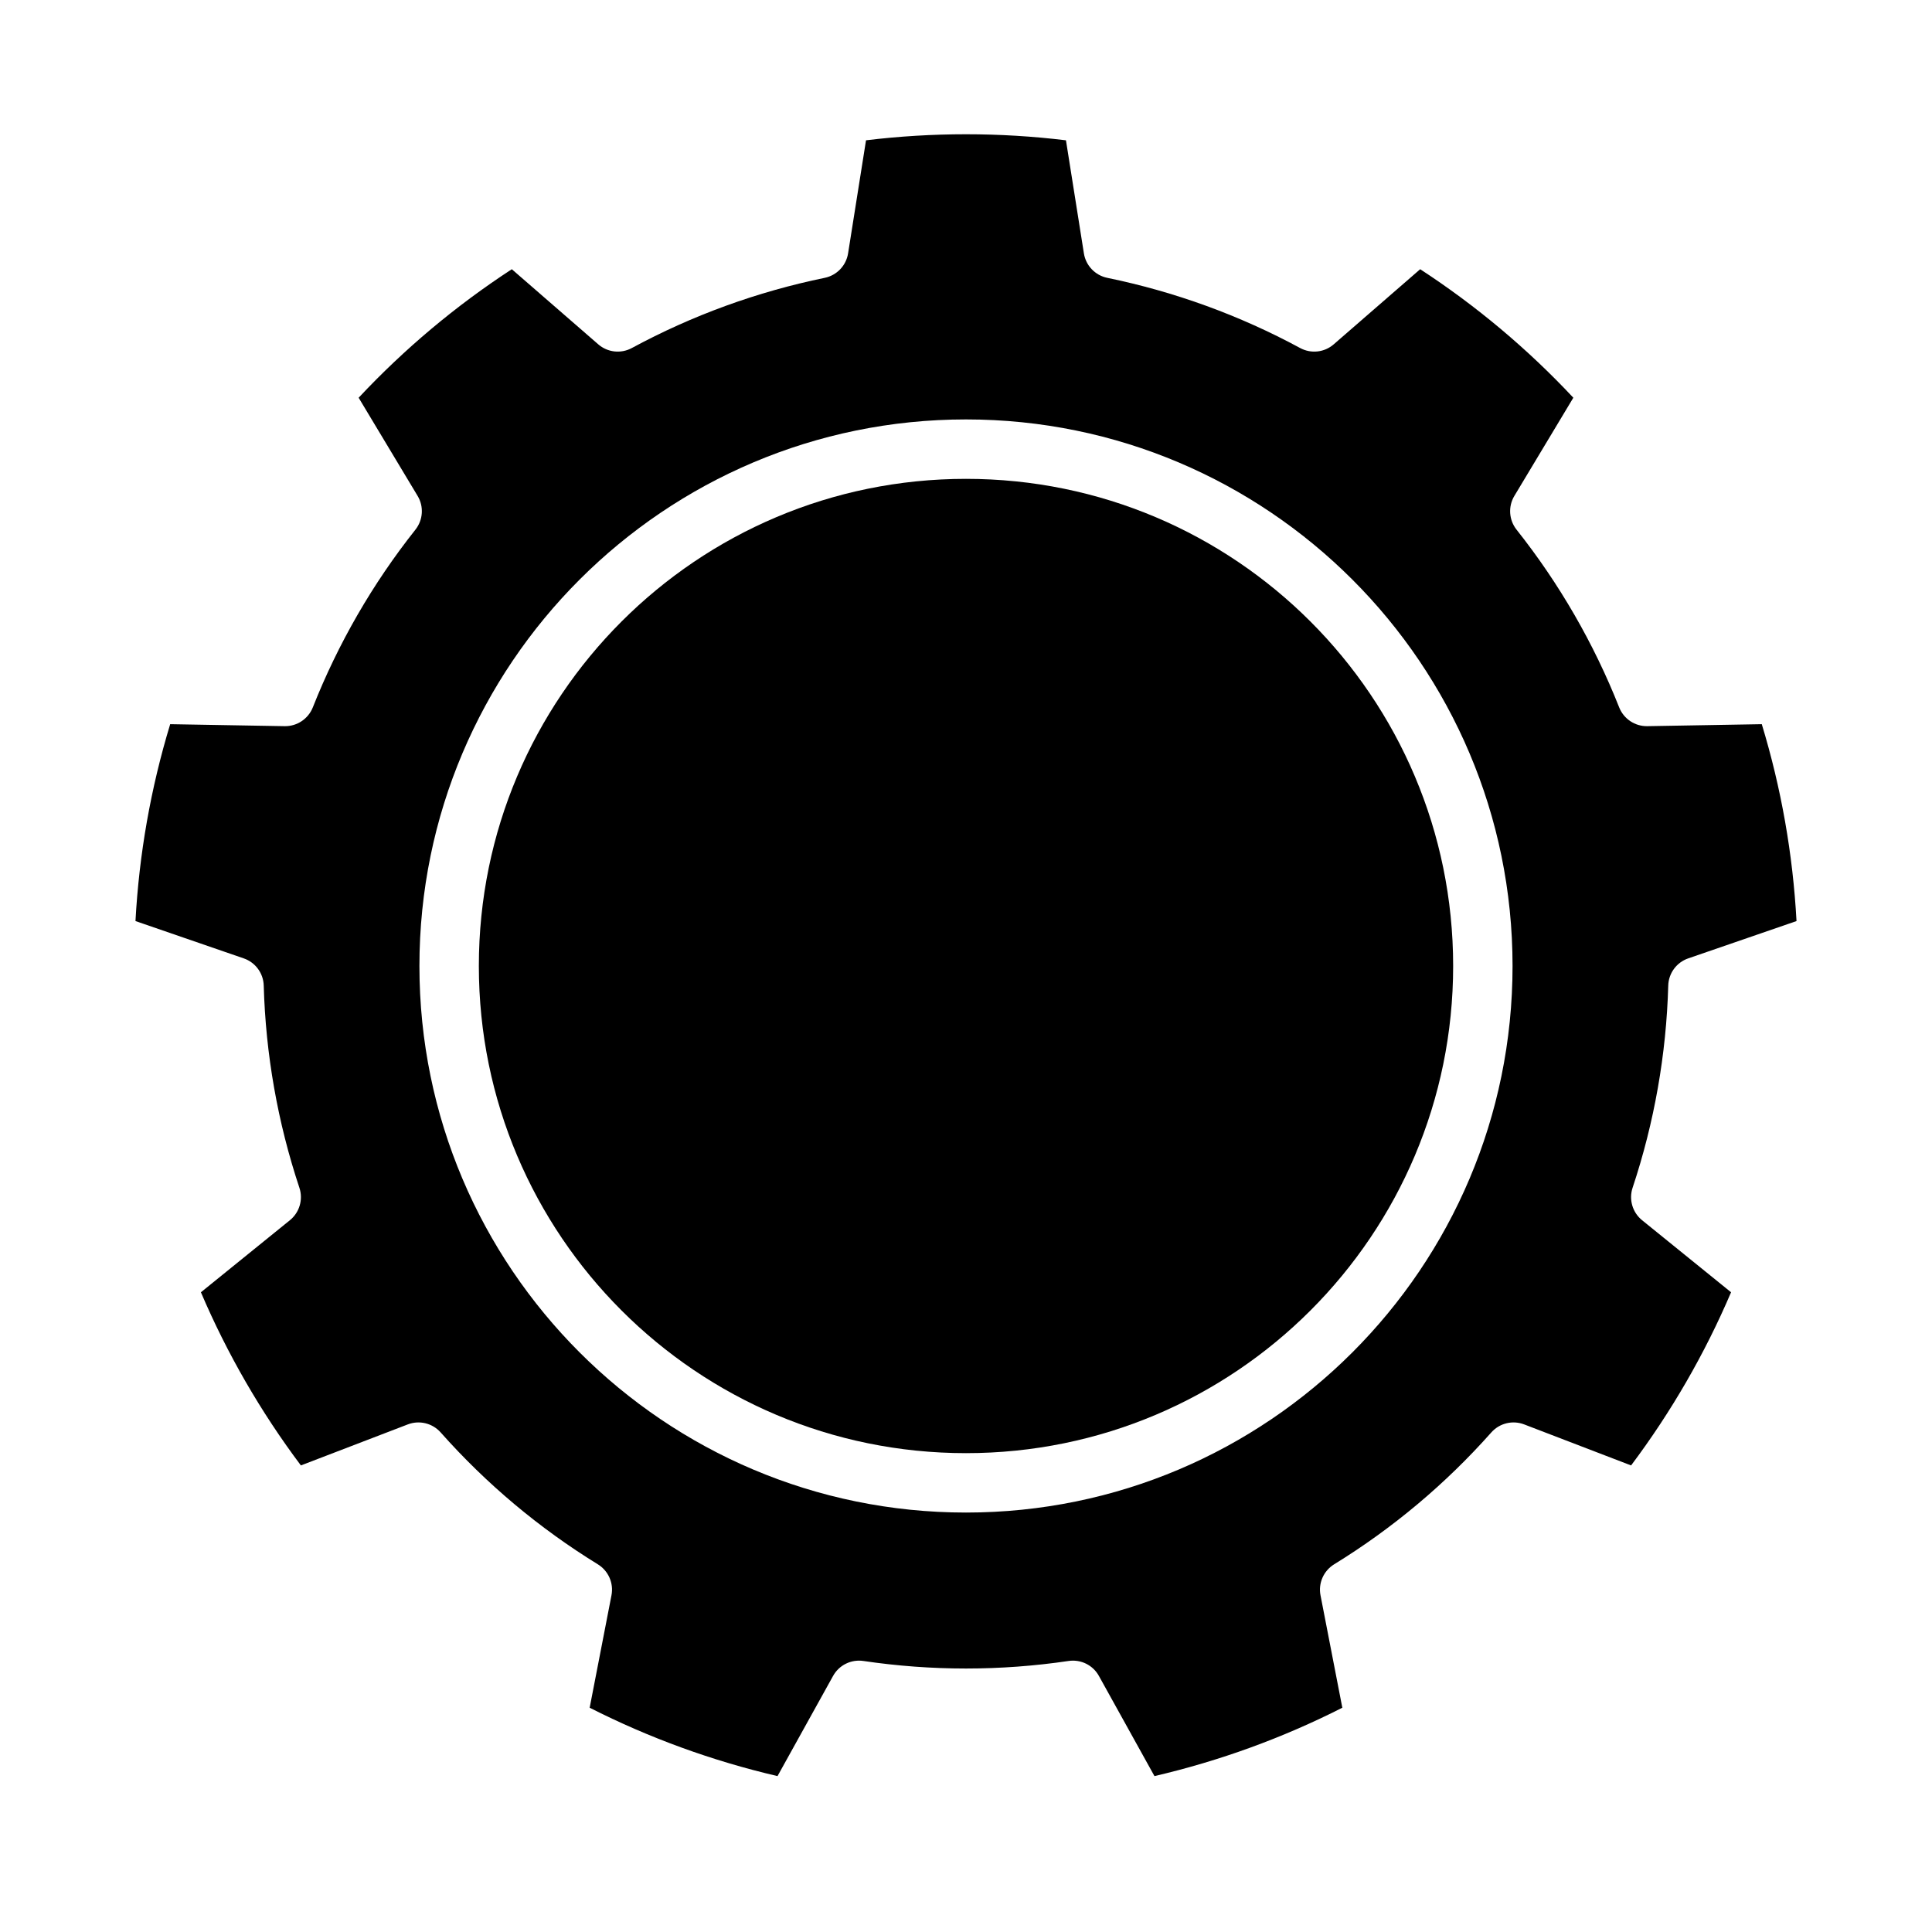
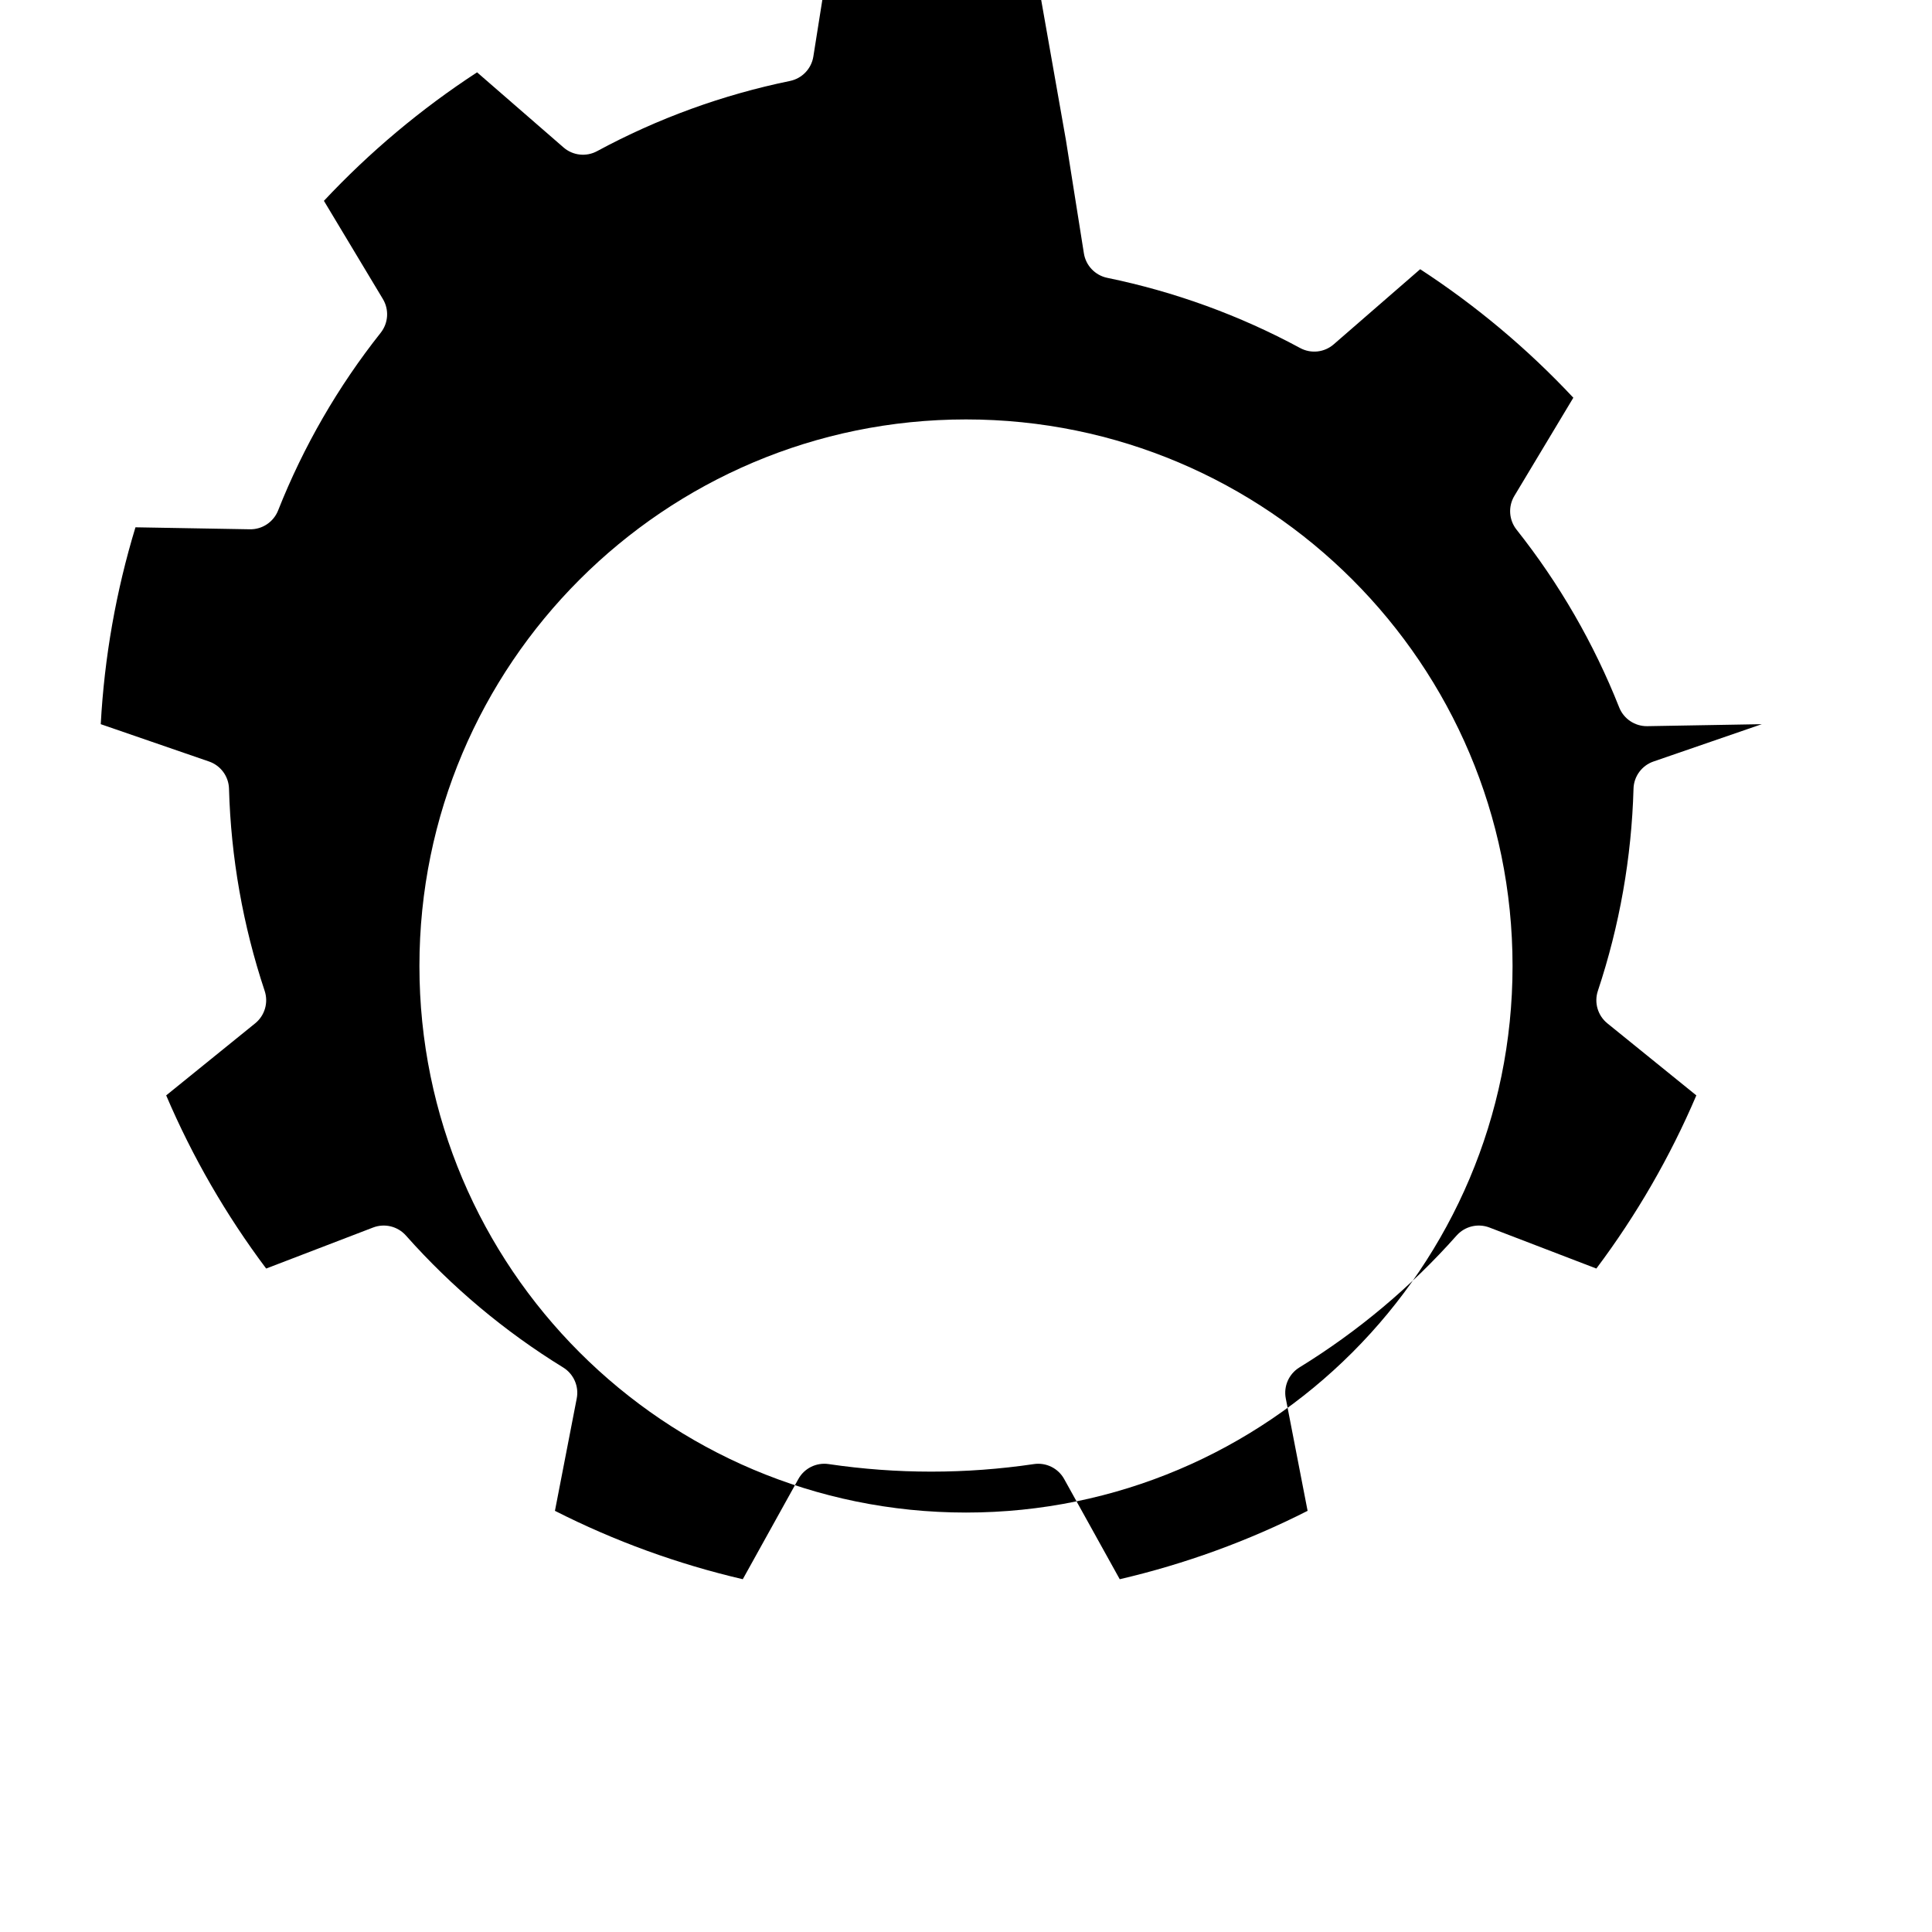
<svg xmlns="http://www.w3.org/2000/svg" fill="#000000" width="800px" height="800px" version="1.1" viewBox="144 144 512 512">
  <g fill-rule="evenodd">
-     <path d="m426.49 181.18 4.754 29.969c0.512 3.234 2.977 5.816 6.188 6.481 17.863 3.668 35.086 9.934 51.121 18.602 2.883 1.559 6.43 1.172 8.902-0.984l22.91-19.902c14.844 9.684 28.473 21.113 40.586 34.055l-15.625 26.016c-1.691 2.812-1.457 6.371 0.574 8.945 11.328 14.285 20.492 30.156 27.199 47.105 1.211 3.047 4.18 5.031 7.453 4.977l30.34-0.527c5.156 16.953 8.242 34.477 9.203 52.176l-28.688 9.887c-3.102 1.062-5.219 3.941-5.305 7.219-0.512 18.223-3.691 36.273-9.445 53.566-1.039 3.109-0.031 6.543 2.508 8.605l23.586 19.098c-6.957 16.305-15.855 31.707-26.496 45.887l-28.332-10.871c-3.055-1.172-6.527-0.332-8.707 2.125-12.098 13.633-26.133 25.41-41.668 34.961-2.785 1.723-4.227 4.988-3.598 8.207l5.781 29.789c-15.809 8.023-32.52 14.098-49.785 18.121l-14.719-26.535c-1.582-2.875-4.785-4.457-8.031-3.977-18.035 2.668-36.359 2.668-54.395 0-3.242-0.48-6.449 1.102-8.031 3.977l-14.719 26.535c-17.262-4.023-33.977-10.098-49.781-18.121l5.777-29.789c0.629-3.219-0.812-6.484-3.598-8.207-15.531-9.551-29.566-21.328-41.668-34.961-2.18-2.457-5.652-3.297-8.707-2.125l-28.332 10.871c-10.641-14.18-19.535-29.582-26.496-45.887l23.586-19.098c2.543-2.062 3.551-5.496 2.512-8.605-5.754-17.293-8.938-35.344-9.449-53.566-0.086-3.277-2.203-6.156-5.305-7.219l-28.684-9.887c0.957-17.699 4.043-35.223 9.199-52.176l30.34 0.527c3.273 0.055 6.242-1.93 7.457-4.977 6.707-16.949 15.867-32.82 27.195-47.105 2.031-2.574 2.269-6.133 0.574-8.945l-15.625-26.016c12.117-12.941 25.742-24.371 40.59-34.055l22.906 19.902c2.473 2.156 6.023 2.543 8.902 0.984 16.035-8.668 33.262-14.934 51.121-18.602 3.211-0.664 5.676-3.246 6.188-6.481l4.754-29.969c17.594-2.133 35.387-2.133 52.98 0zm-26.488 73.973c-79.941 0-144.85 64.906-144.85 144.85 0 79.938 64.906 144.84 144.85 144.84 79.938 0 144.84-64.906 144.84-144.84 0-79.941-64.906-144.85-144.84-144.85z" />
-     <path d="m529.1 400c0 71.301-57.801 129.1-129.1 129.1s-129.1-57.801-129.1-129.1 57.801-129.1 129.1-129.1 129.1 57.801 129.1 129.1" />
+     <path d="m426.49 181.18 4.754 29.969c0.512 3.234 2.977 5.816 6.188 6.481 17.863 3.668 35.086 9.934 51.121 18.602 2.883 1.559 6.43 1.172 8.902-0.984l22.91-19.902c14.844 9.684 28.473 21.113 40.586 34.055l-15.625 26.016c-1.691 2.812-1.457 6.371 0.574 8.945 11.328 14.285 20.492 30.156 27.199 47.105 1.211 3.047 4.18 5.031 7.453 4.977l30.34-0.527l-28.688 9.887c-3.102 1.062-5.219 3.941-5.305 7.219-0.512 18.223-3.691 36.273-9.445 53.566-1.039 3.109-0.031 6.543 2.508 8.605l23.586 19.098c-6.957 16.305-15.855 31.707-26.496 45.887l-28.332-10.871c-3.055-1.172-6.527-0.332-8.707 2.125-12.098 13.633-26.133 25.41-41.668 34.961-2.785 1.723-4.227 4.988-3.598 8.207l5.781 29.789c-15.809 8.023-32.52 14.098-49.785 18.121l-14.719-26.535c-1.582-2.875-4.785-4.457-8.031-3.977-18.035 2.668-36.359 2.668-54.395 0-3.242-0.48-6.449 1.102-8.031 3.977l-14.719 26.535c-17.262-4.023-33.977-10.098-49.781-18.121l5.777-29.789c0.629-3.219-0.812-6.484-3.598-8.207-15.531-9.551-29.566-21.328-41.668-34.961-2.18-2.457-5.652-3.297-8.707-2.125l-28.332 10.871c-10.641-14.18-19.535-29.582-26.496-45.887l23.586-19.098c2.543-2.062 3.551-5.496 2.512-8.605-5.754-17.293-8.938-35.344-9.449-53.566-0.086-3.277-2.203-6.156-5.305-7.219l-28.684-9.887c0.957-17.699 4.043-35.223 9.199-52.176l30.34 0.527c3.273 0.055 6.242-1.93 7.457-4.977 6.707-16.949 15.867-32.82 27.195-47.105 2.031-2.574 2.269-6.133 0.574-8.945l-15.625-26.016c12.117-12.941 25.742-24.371 40.59-34.055l22.906 19.902c2.473 2.156 6.023 2.543 8.902 0.984 16.035-8.668 33.262-14.934 51.121-18.602 3.211-0.664 5.676-3.246 6.188-6.481l4.754-29.969c17.594-2.133 35.387-2.133 52.98 0zm-26.488 73.973c-79.941 0-144.85 64.906-144.85 144.85 0 79.938 64.906 144.84 144.85 144.84 79.938 0 144.84-64.906 144.84-144.84 0-79.941-64.906-144.85-144.84-144.85z" />
  </g>
</svg>